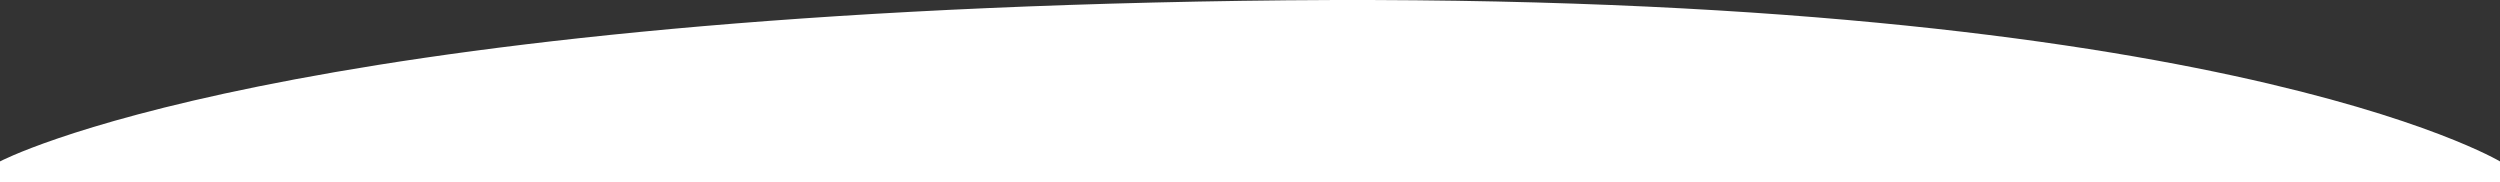
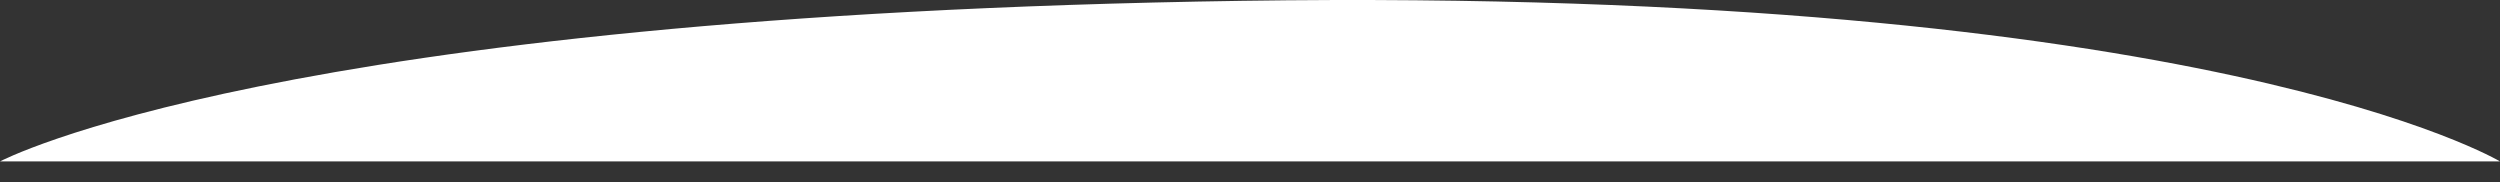
<svg xmlns="http://www.w3.org/2000/svg" width="2000" height="146" viewBox="0 0 2000 146" fill="none">
  <rect x="0" y="0" width="2000" height="146" fill="#333333" stroke="none" />
-   <path d="M0 129.134C0 129.134 220.039 12.035 993.713 0.658C1767.39 -10.718 2000 129.134 2000 129.134V146H0V129.134Z" fill="white" />
+   <path d="M0 129.134C0 129.134 220.039 12.035 993.713 0.658C1767.39 -10.718 2000 129.134 2000 129.134V146V129.134Z" fill="white" />
</svg>